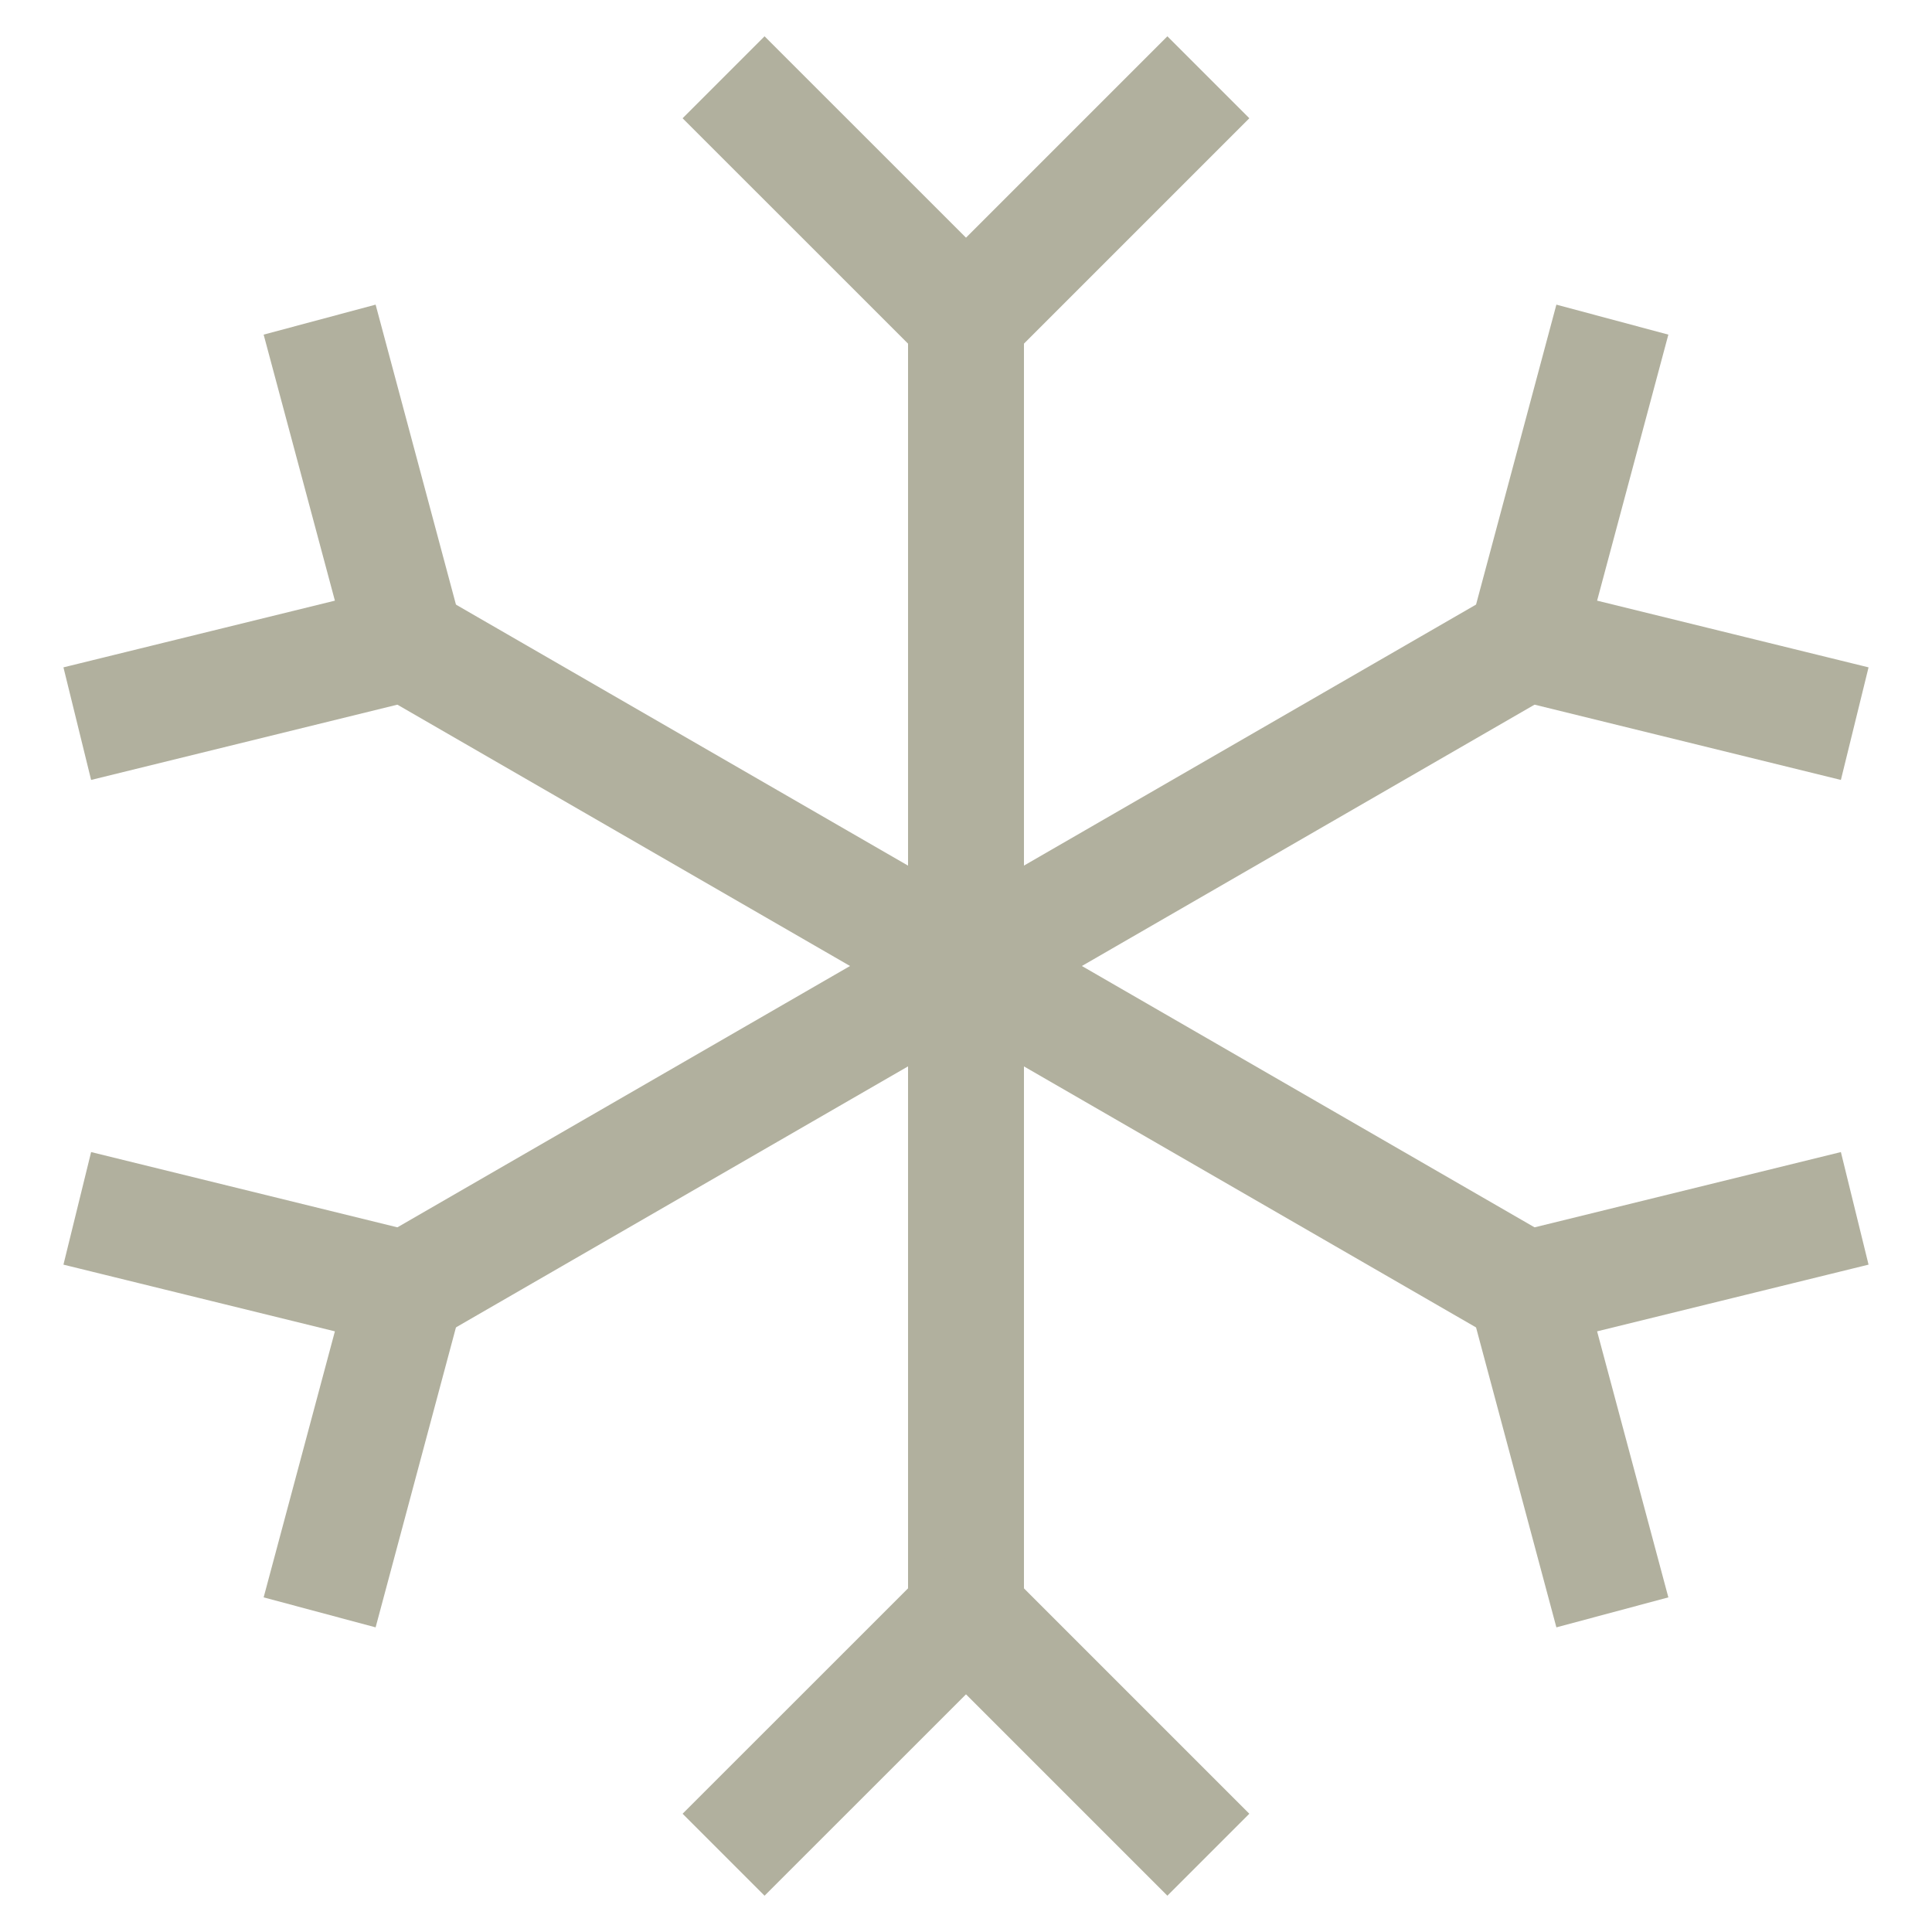
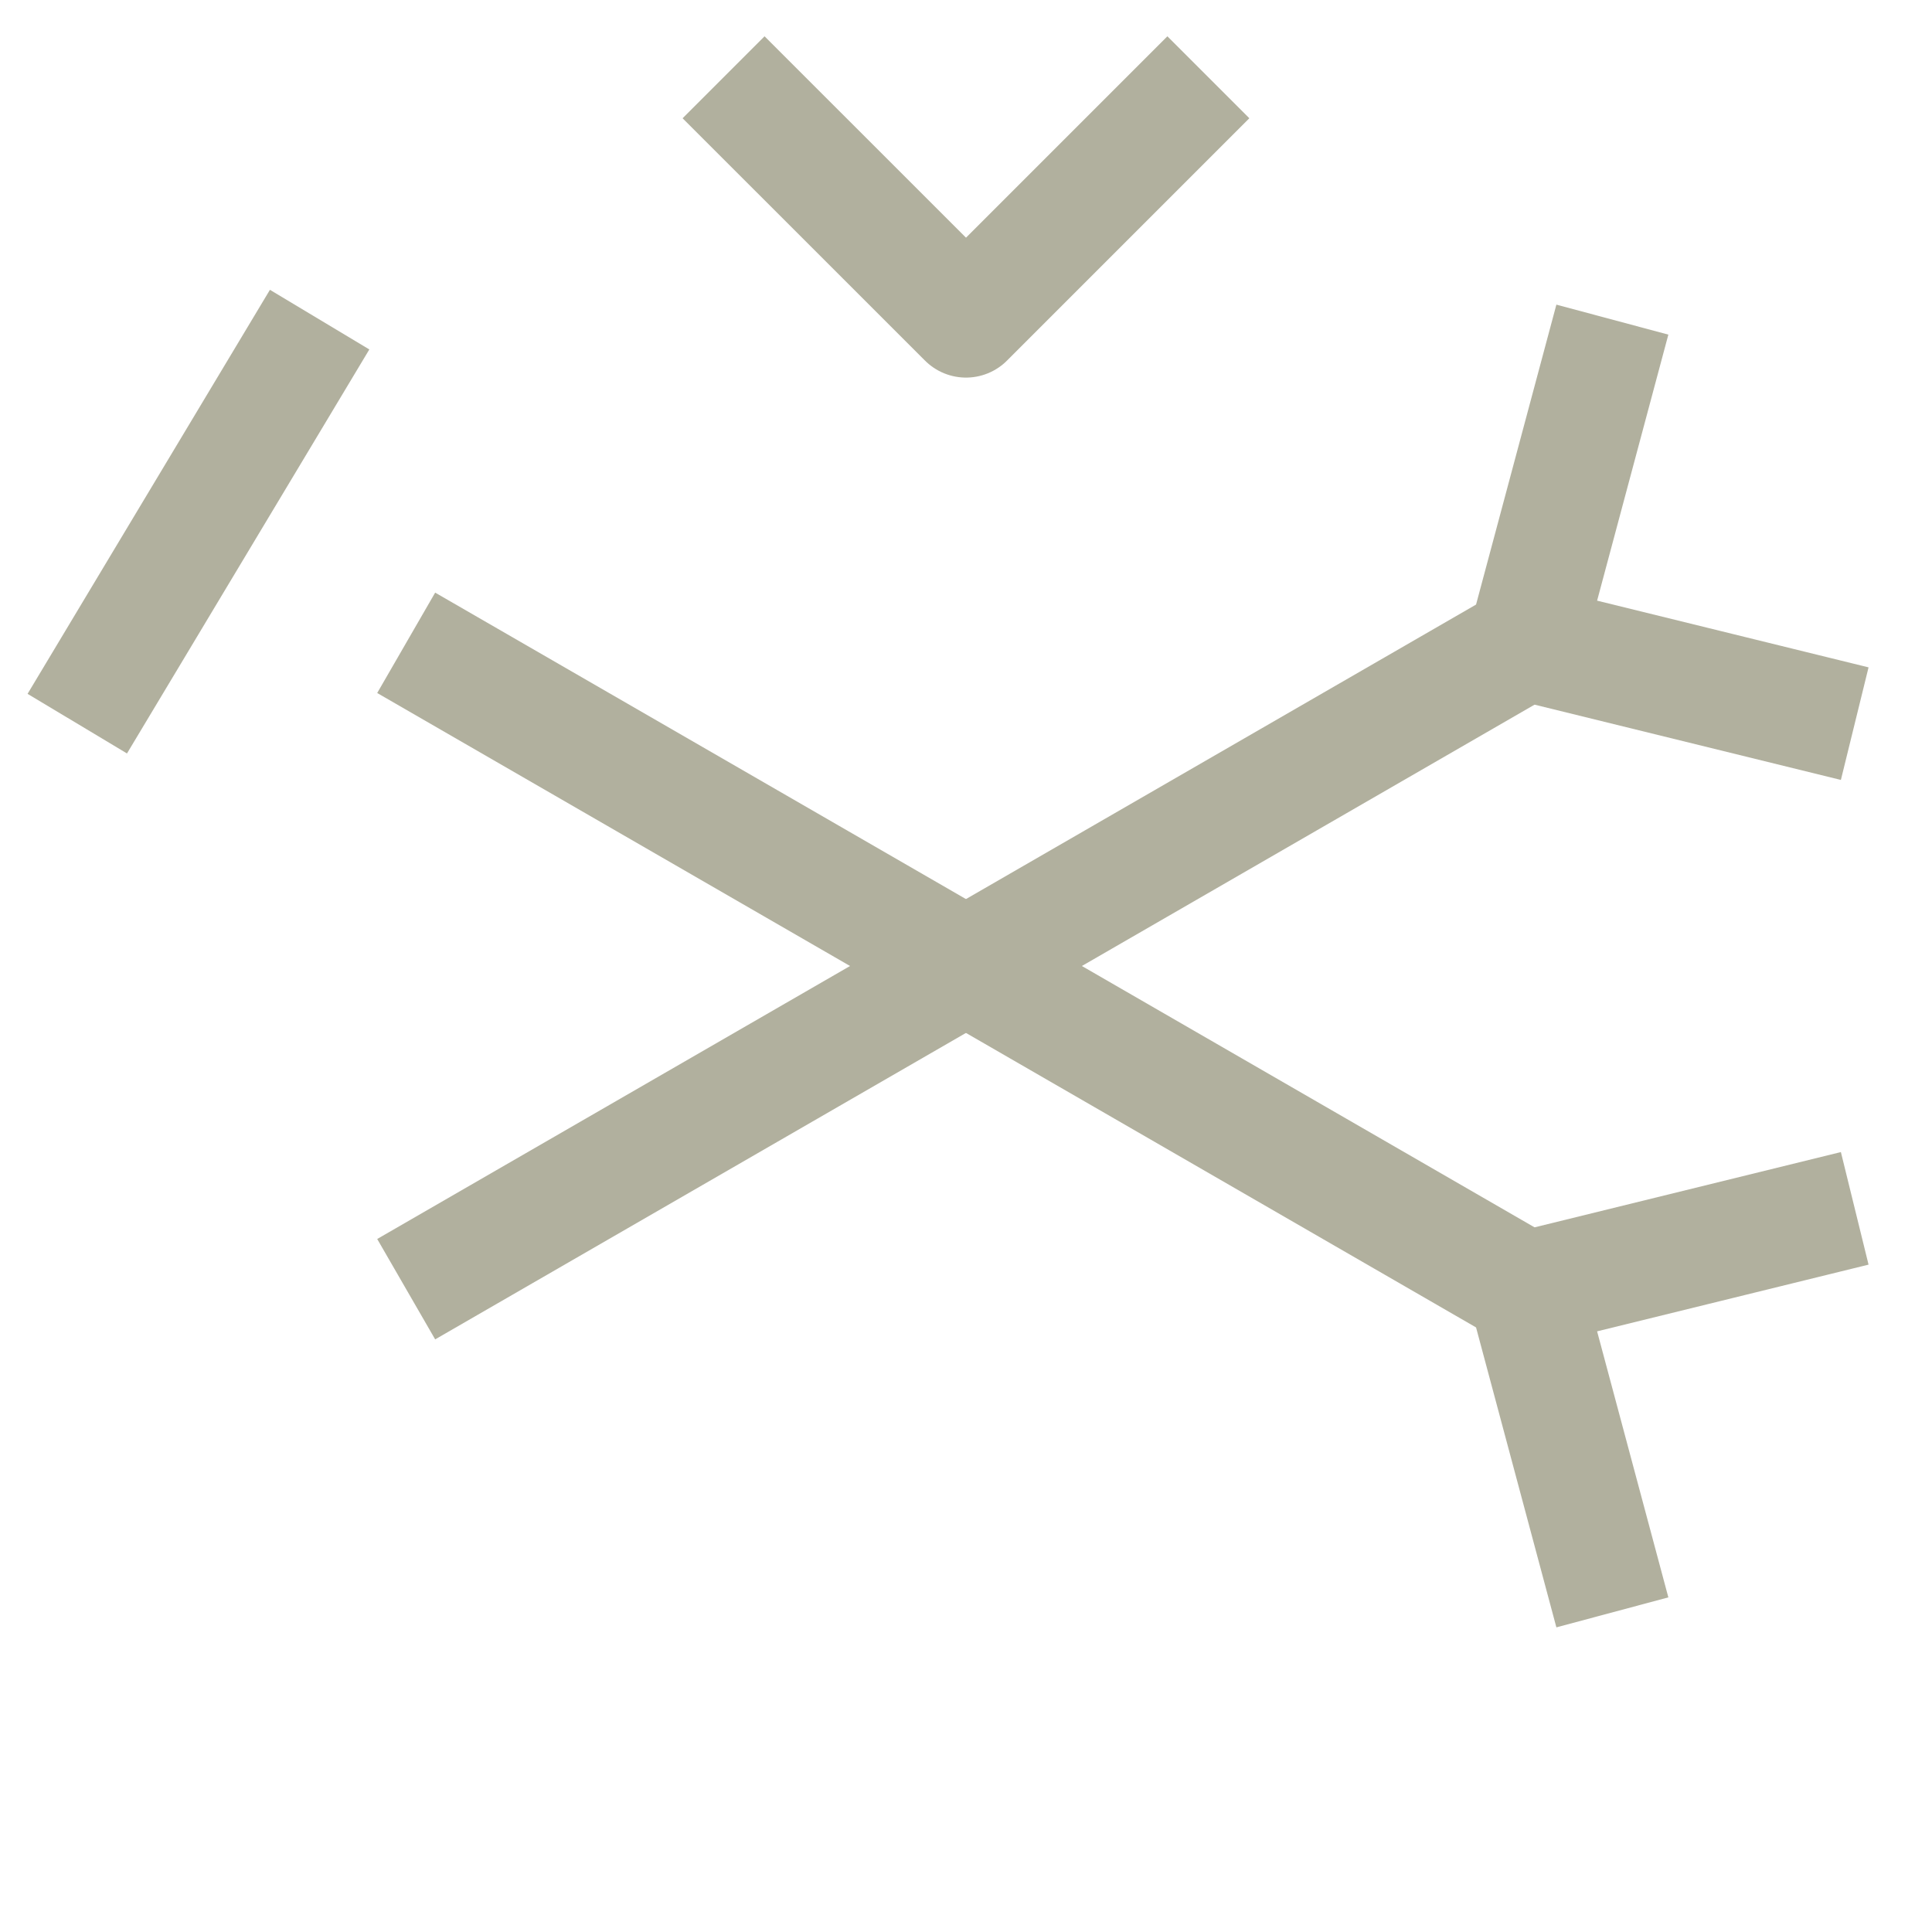
<svg xmlns="http://www.w3.org/2000/svg" fill="none" viewBox="0 0 25 25" height="25" width="25">
-   <path stroke-linejoin="round" stroke-width="1.5" stroke="#B1B09E" d="M12.5 4.136V20.864" />
  <path stroke-linejoin="round" stroke-width="1.5" stroke="#B1B09E" d="M9.363 1L12.5 4.136L15.636 1" />
-   <path stroke-linejoin="round" stroke-width="1.5" stroke="#B1B09E" d="M9.363 24L12.5 20.864L15.636 24" />
  <path stroke-linejoin="round" stroke-width="1.5" stroke="#B1B09E" d="M5.256 8.318L19.743 16.682" />
-   <path stroke-linejoin="round" stroke-width="1.5" stroke="#B1B09E" d="M1 9.364L5.256 8.318L4.136 4.136" />
+   <path stroke-linejoin="round" stroke-width="1.5" stroke="#B1B09E" d="M1 9.364L4.136 4.136" />
  <path stroke-linejoin="round" stroke-width="1.5" stroke="#B1B09E" d="M20.864 20.864L19.744 16.682L24 15.636" />
  <path stroke-linejoin="round" stroke-width="1.5" stroke="#B1B09E" d="M5.256 16.682L19.743 8.318" />
-   <path stroke-linejoin="round" stroke-width="1.5" stroke="#B1B09E" d="M4.136 20.864L5.256 16.682L1 15.636" />
  <path stroke-linejoin="round" stroke-width="1.5" stroke="#B1B09E" d="M24 9.364L19.744 8.318L20.864 4.136" />
</svg>